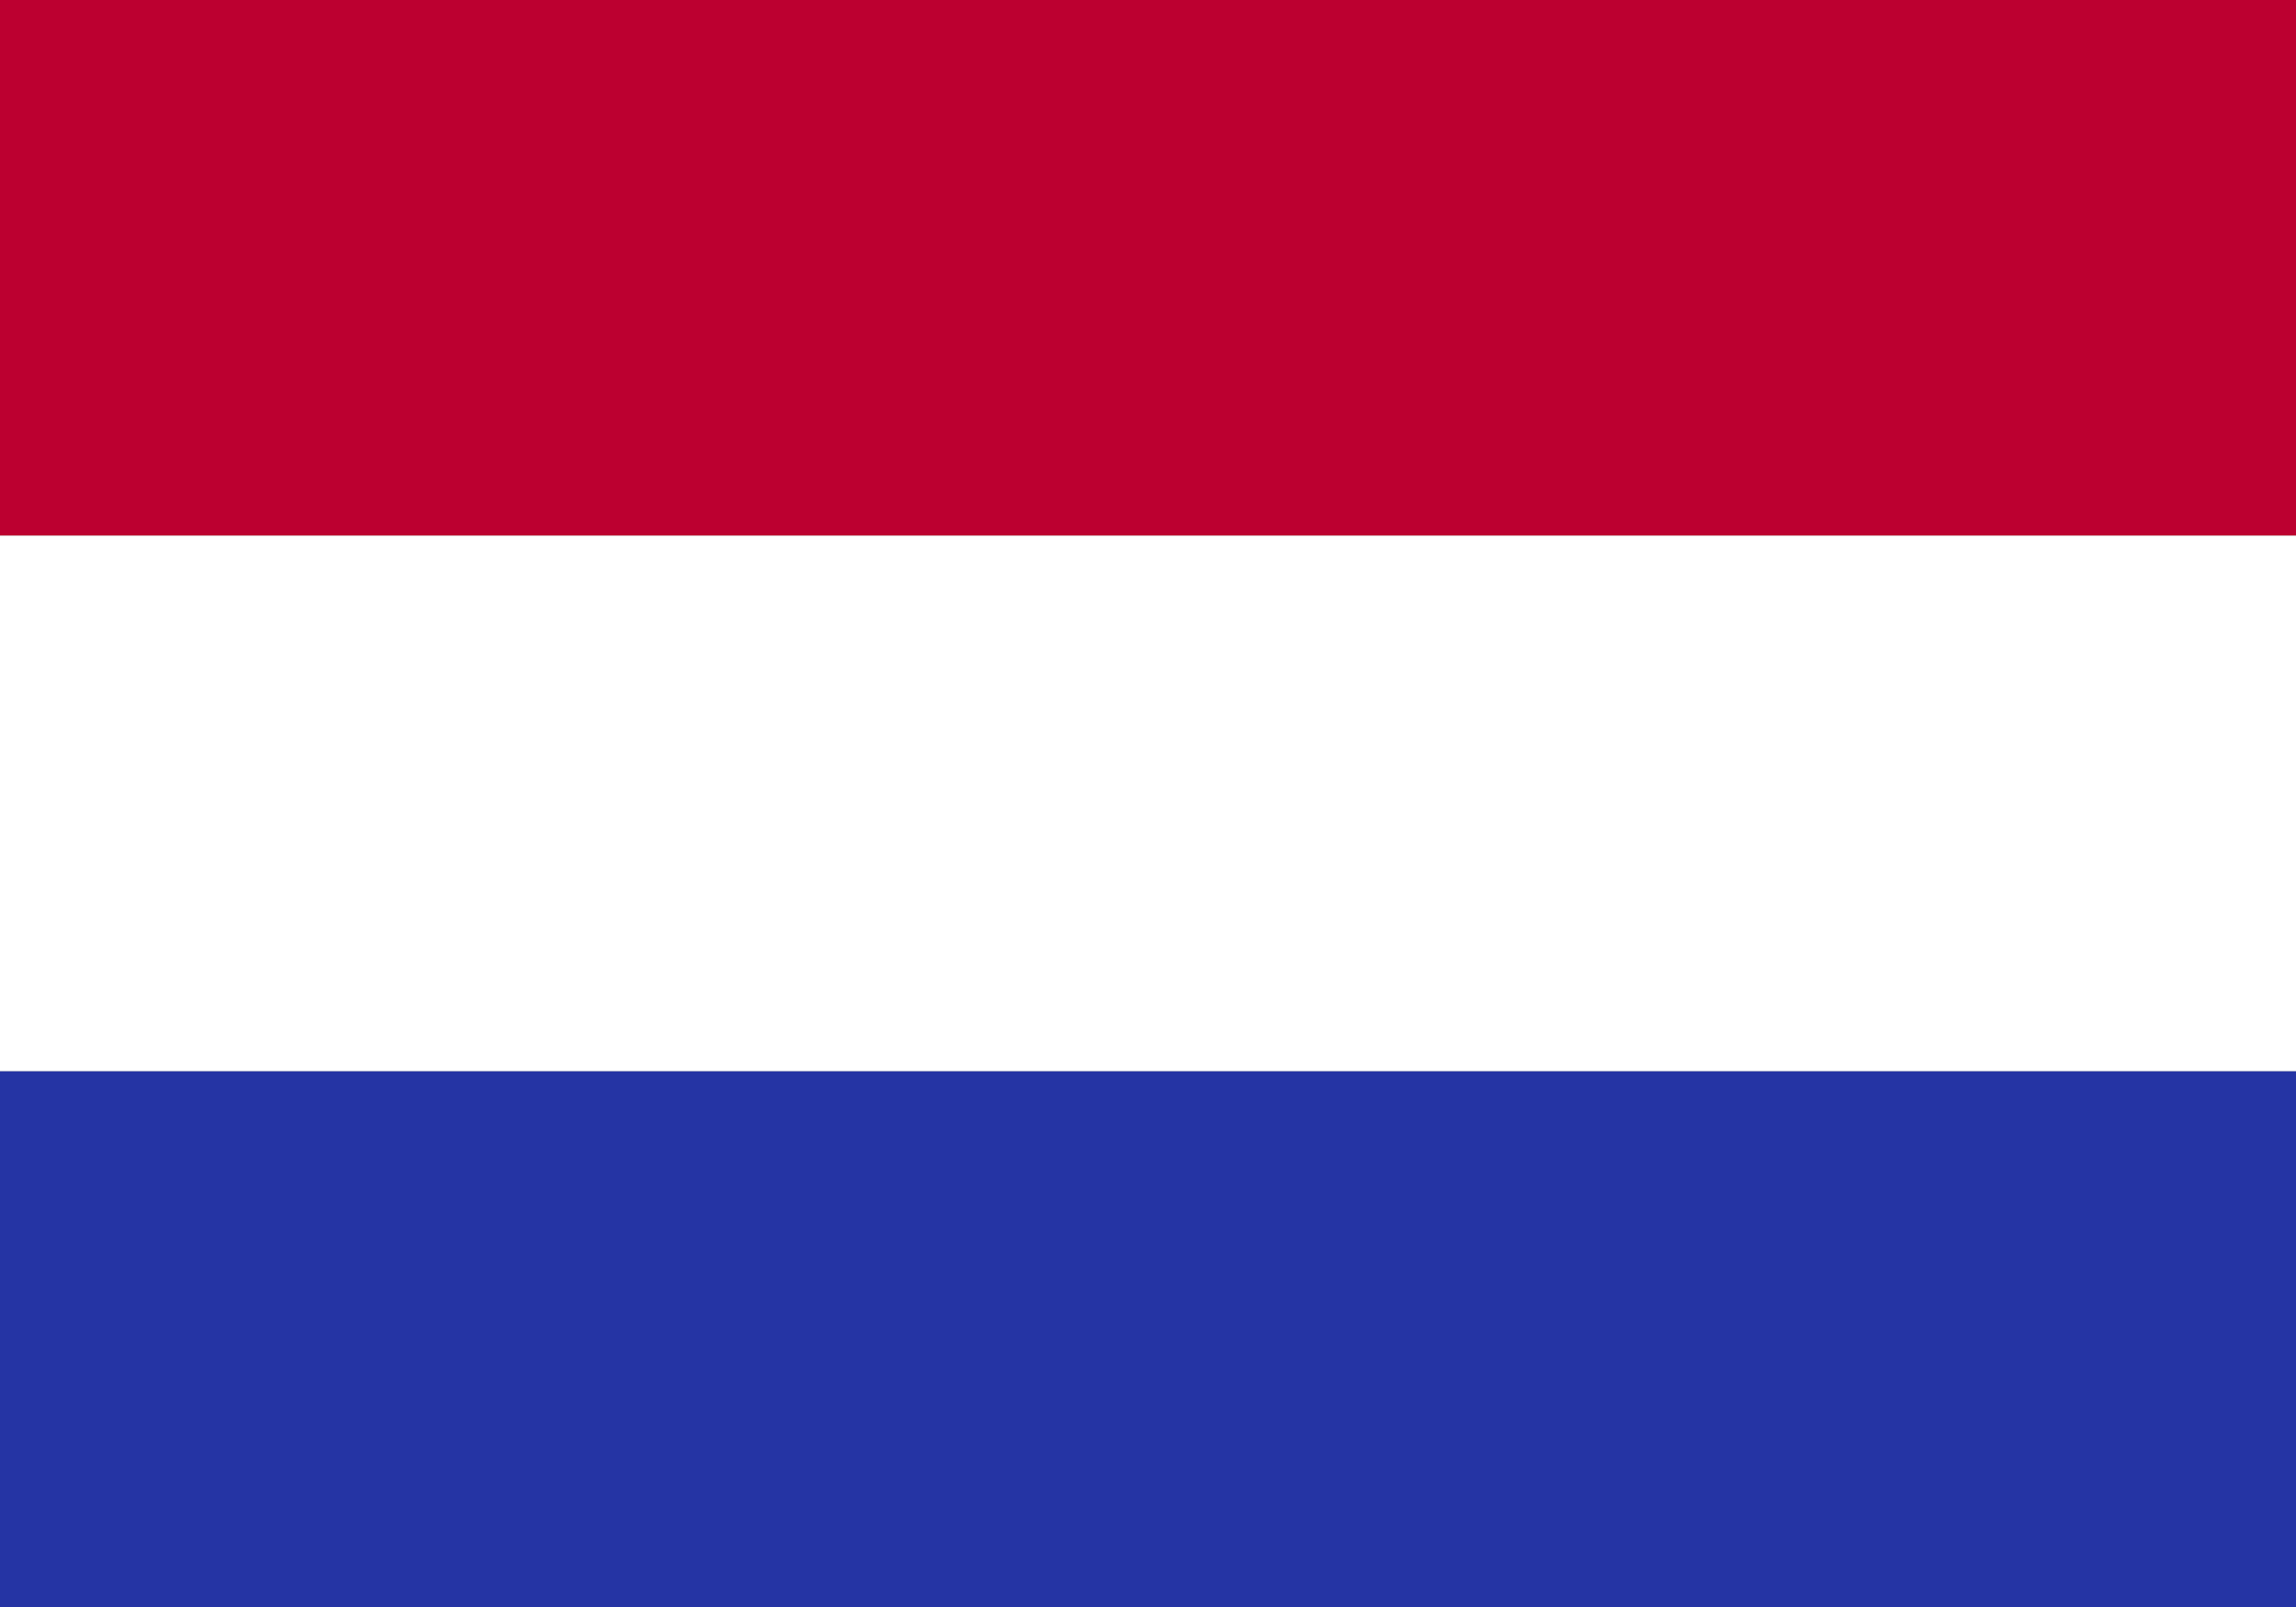
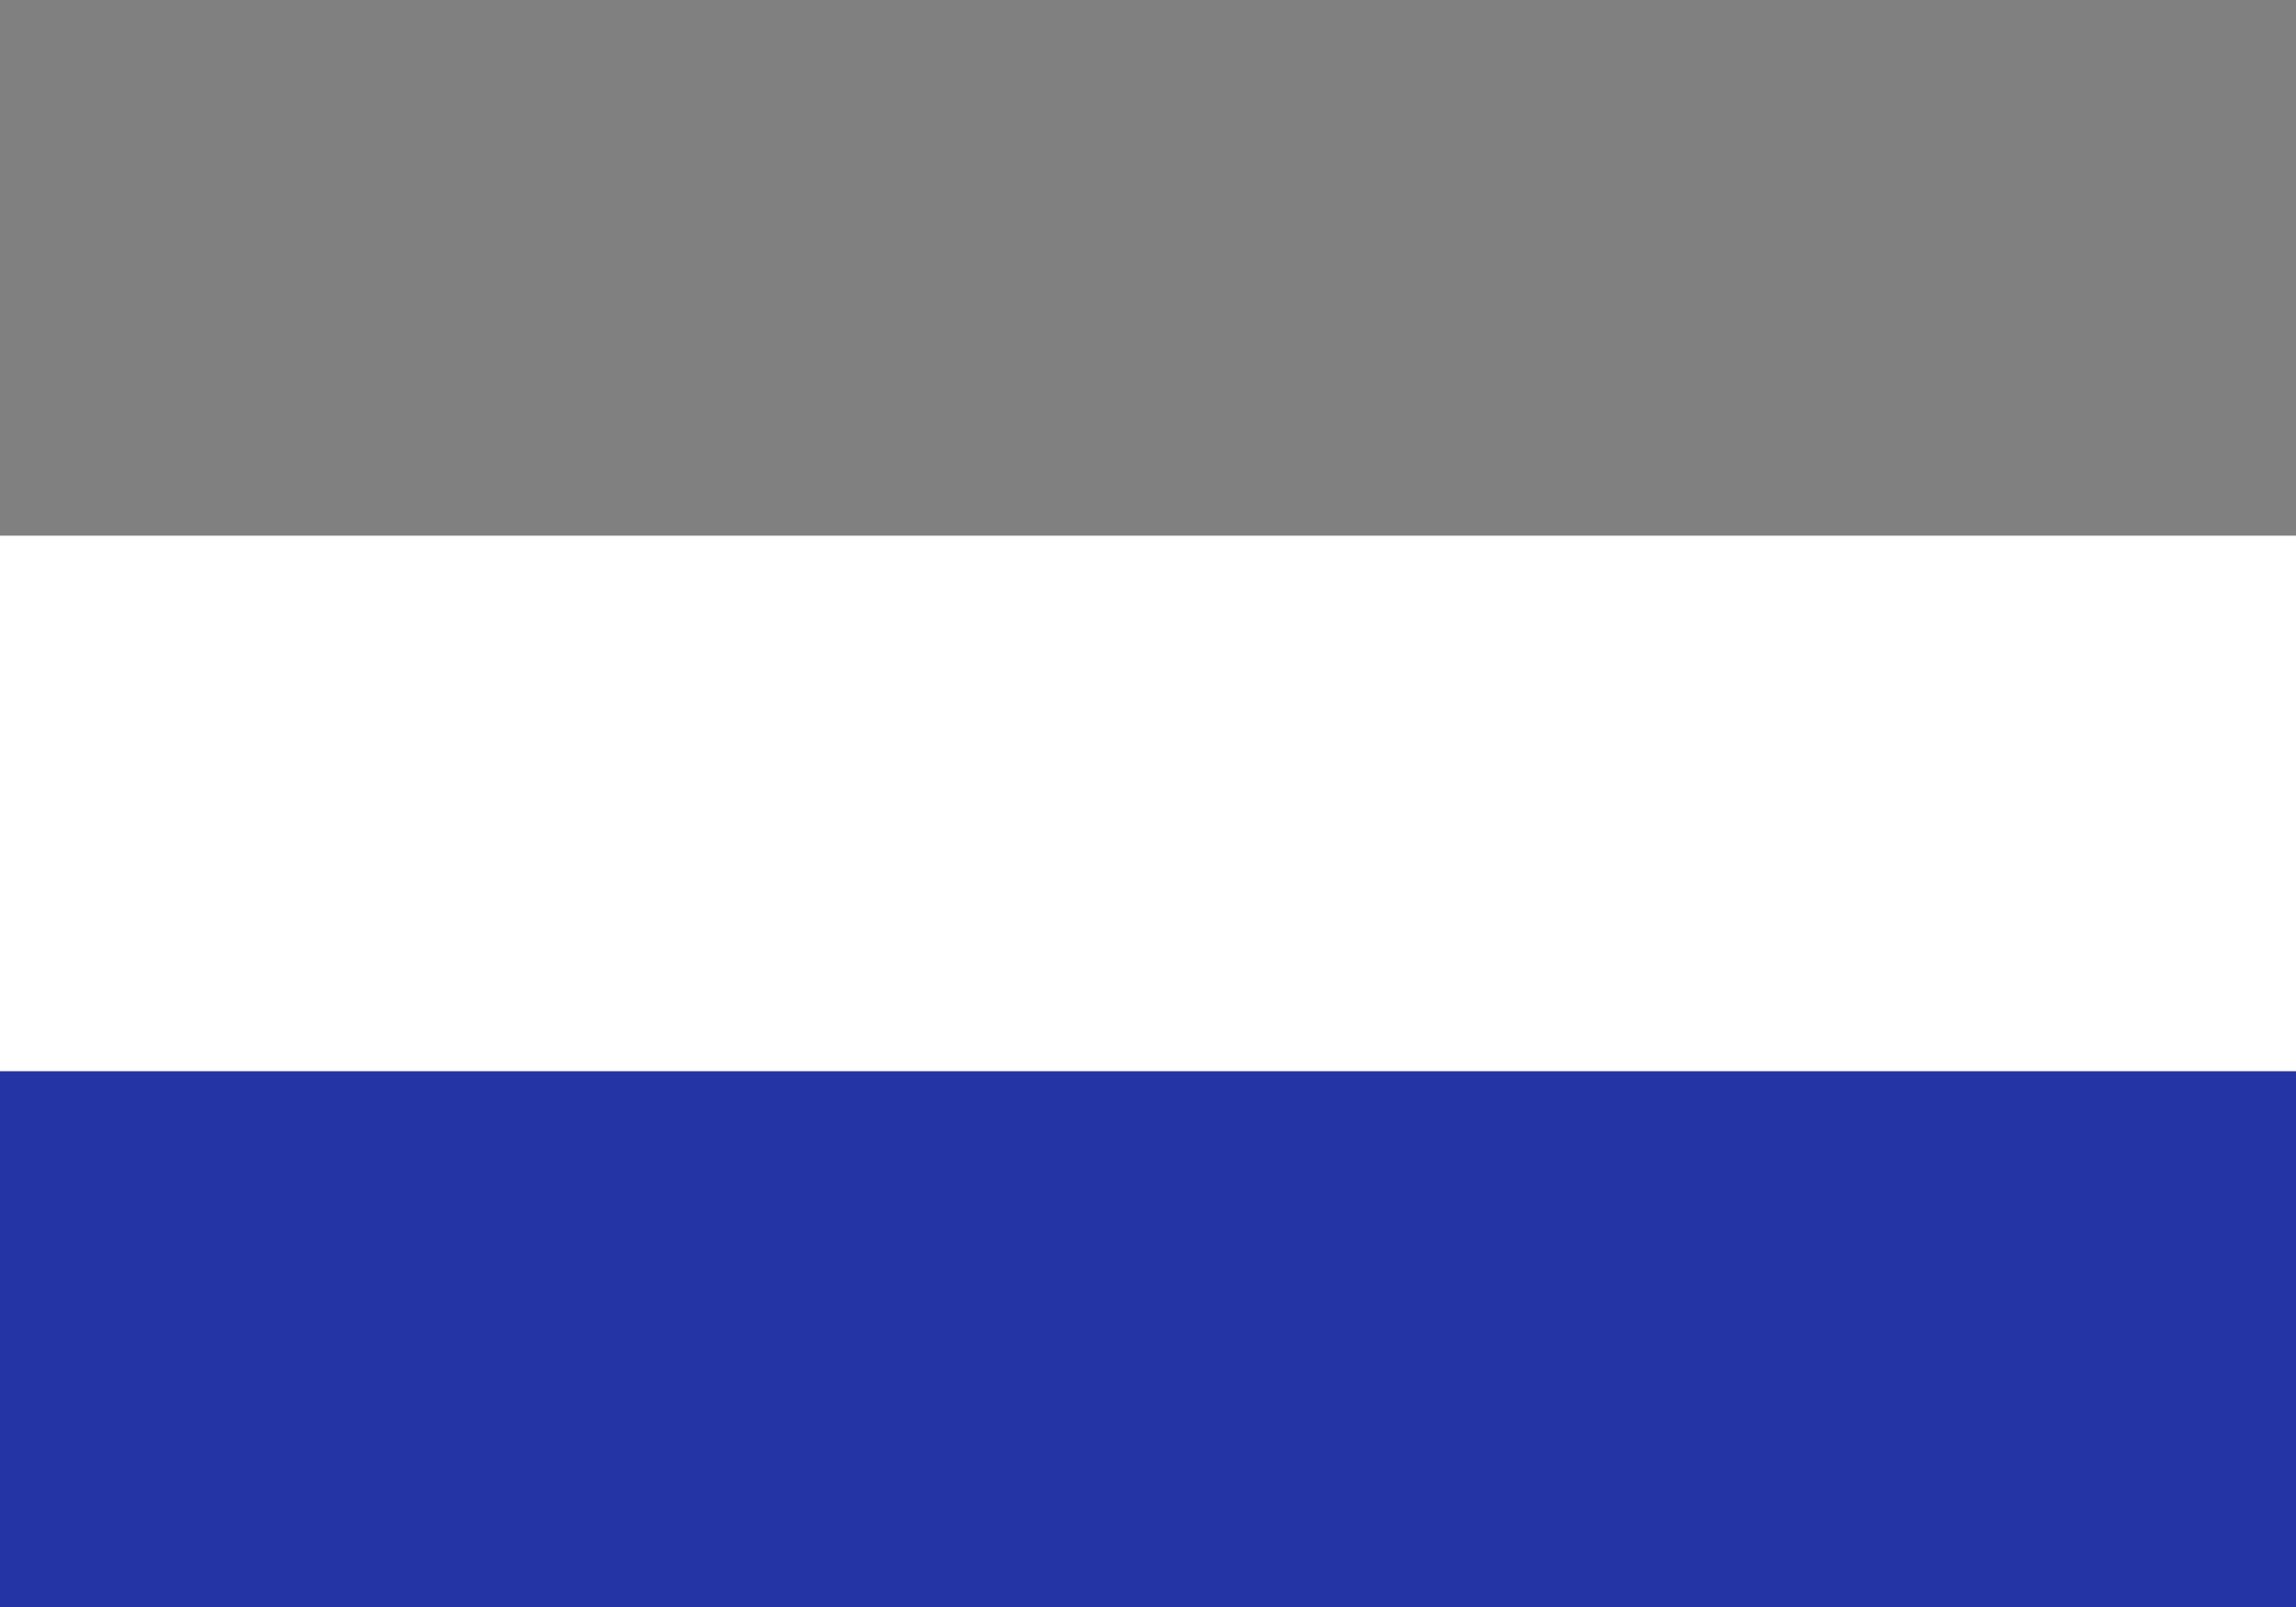
<svg xmlns="http://www.w3.org/2000/svg" version="1.1" id="Layer_1" x="0px" y="0px" width="30px" height="21px" viewBox="0 0 30 21" style="enable-background:new 0 0 30 21;" xml:space="preserve">
  <rect x="0" y="0" width="30" height="21" fill="#808080" stroke="none" />
  <style type="text/css">
	.st0{fill:#BC0030;}
	.st1{fill:#FFFFFF;}
	.st2{fill:#2534A4;}
</style>
  <title>Artboard</title>
  <desc>Created with Sketch.</desc>
-   <rect id="XMLID_1_" class="st0" width="30" height="7" />
  <rect id="XMLID_2_" y="7" class="st1" width="30" height="7" />
  <rect id="XMLID_3_" y="14" class="st2" width="30" height="7" />
</svg>